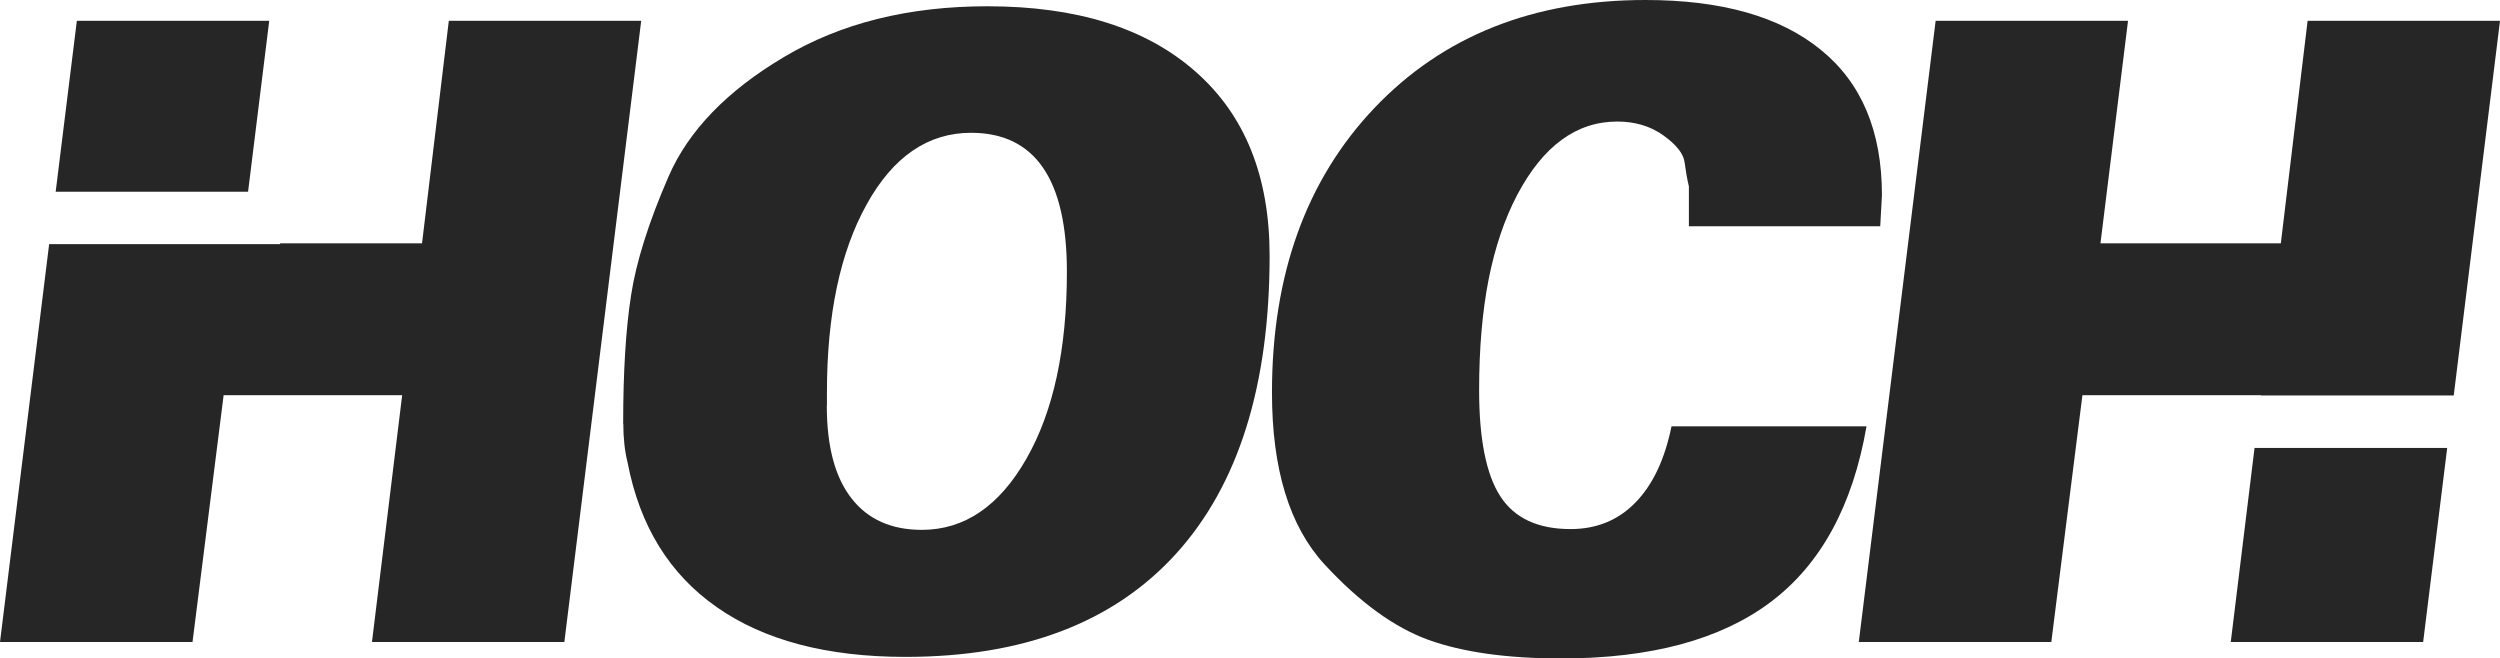
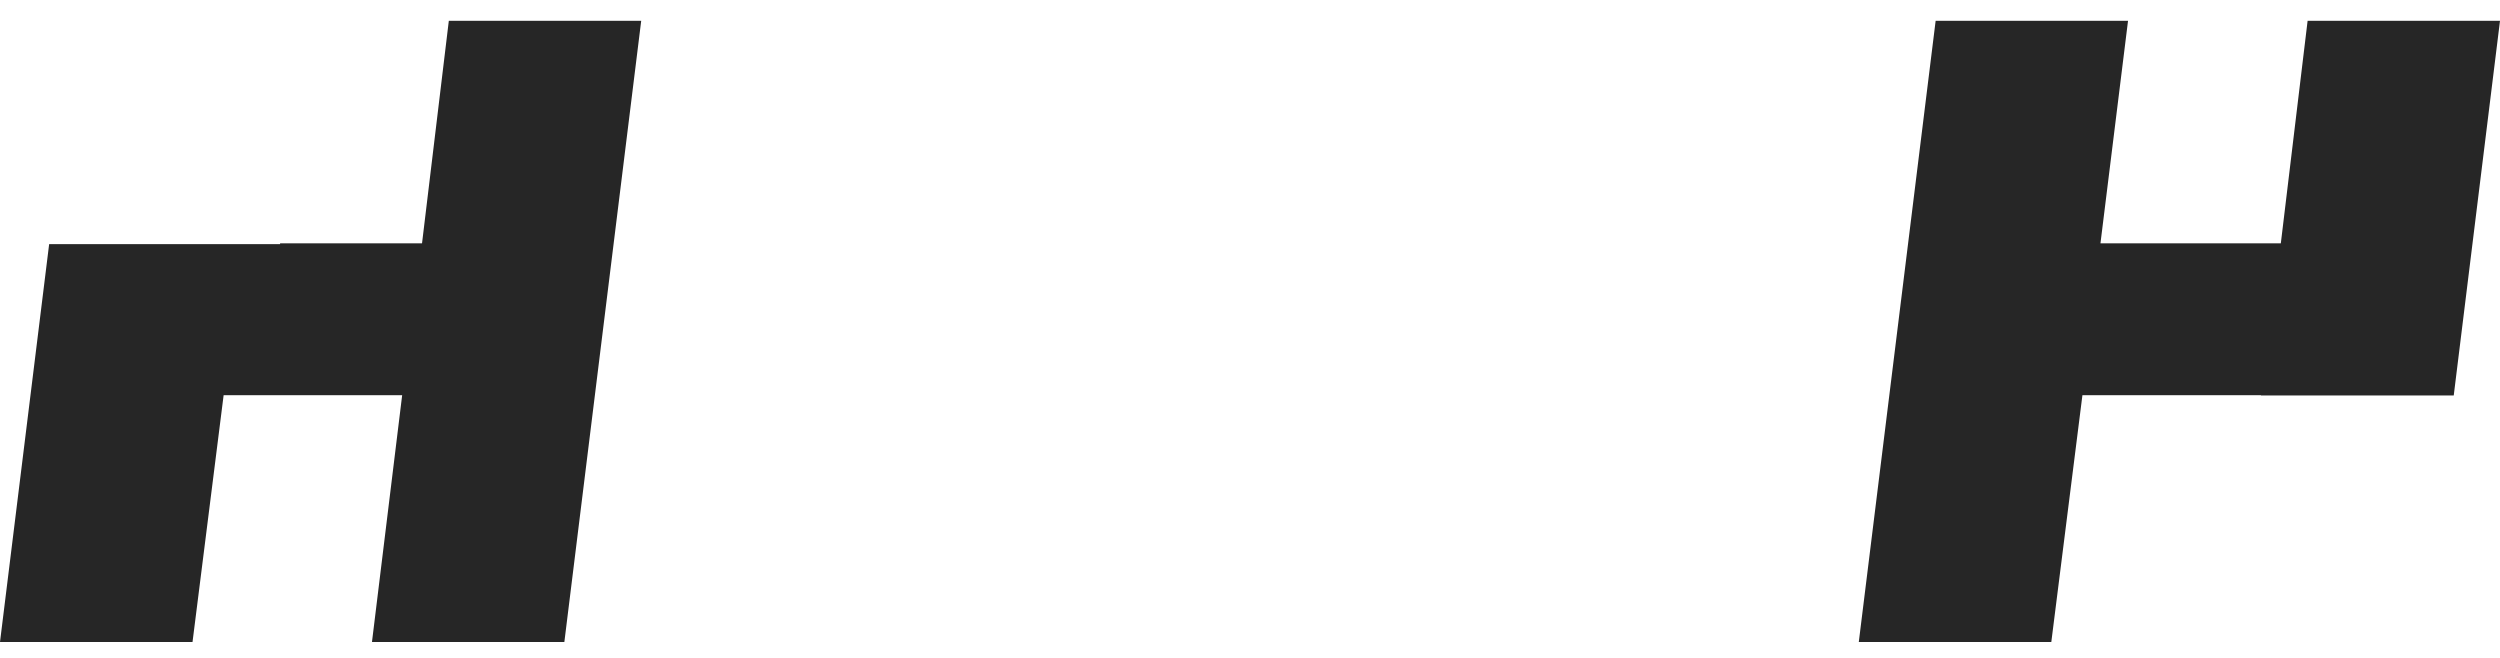
<svg xmlns="http://www.w3.org/2000/svg" id="Capa_1" viewBox="0 0 191.28 50.38">
-   <path d="M47.68,32.42c0-3.96.2-7.23.6-9.8.39-2.57,1.35-5.61,2.87-9.11,1.52-3.5,4.46-6.55,8.82-9.14,4.36-2.6,9.55-3.89,15.58-3.89,6.83,0,12.13,1.66,15.91,4.99,3.79,3.32,5.68,8.02,5.68,14.09,0,9.95-2.39,17.55-7.16,22.81-4.78,5.26-11.68,7.89-20.7,7.89-5.99,0-10.8-1.26-14.43-3.8-3.63-2.53-5.9-6.22-6.83-11.06-.22-.88-.33-1.87-.33-2.97M63.26,31.03c0,3.13.63,5.49,1.89,7.1,1.25,1.61,3.05,2.41,5.38,2.41,3.26,0,5.92-1.81,7.99-5.42,2.07-3.61,3.11-8.38,3.11-14.33,0-7.08-2.45-10.63-7.33-10.63-3.3,0-5.97,1.83-7.99,5.48-2.03,3.65-3.04,8.45-3.04,14.39v.99h0Z" style="fill:#262626;" />
-   <path d="M129.22,17.3v-3.04c-.14-.57-.24-1.19-.33-1.85-.09-.66-.63-1.34-1.62-2.05s-2.17-1.06-3.53-1.06c-3.13,0-5.68,1.87-7.66,5.62-.97,1.85-1.69,3.99-2.18,6.44-.48,2.45-.73,5.27-.73,8.49,0,3.74.54,6.45,1.62,8.12s2.87,2.51,5.38,2.51c1.98,0,3.63-.67,4.95-2.02,1.32-1.34,2.25-3.29,2.77-5.84h14.92c-1.05,6.07-3.5,10.56-7.33,13.44-3.83,2.88-9.18,4.32-16.04,4.32-4.14,0-7.52-.48-10.14-1.42-2.62-.95-5.27-2.87-7.96-5.78-2.68-2.91-4.02-7.29-4.02-13.14,0-9.02,2.62-16.29,7.85-21.79,5.24-5.5,12.15-8.25,20.73-8.25,5.81,0,10.28,1.26,13.4,3.8,3.13,2.53,4.69,6.24,4.69,11.13l-.13,2.38h-14.66.02Z" style="fill:#262626;" />
-   <polygon points="18.98 14.67 20.6 1.59 5.88 1.59 4.26 14.67 18.98 14.67" style="fill:#262626;" />
  <polygon points="34.34 1.59 32.29 18.62 21.43 18.62 21.43 18.68 3.76 18.68 0 49.12 14.73 49.12 17.11 30.24 30.77 30.24 28.46 49.12 43.18 49.12 49.06 1.59 34.34 1.59" style="fill:#262626;" />
-   <polygon points="172.5 34.27 170.68 49.12 185.4 49.12 187.24 34.27 172.5 34.27" style="fill:#262626;" />
  <polygon points="172.99 30.26 187.74 30.26 191.28 1.59 176.56 1.59 174.51 18.62 160.71 18.62 162.82 1.59 148.1 1.59 142.22 49.12 156.95 49.12 159.33 30.24 172.99 30.24 172.99 30.26" style="fill:#262626;" />
</svg>